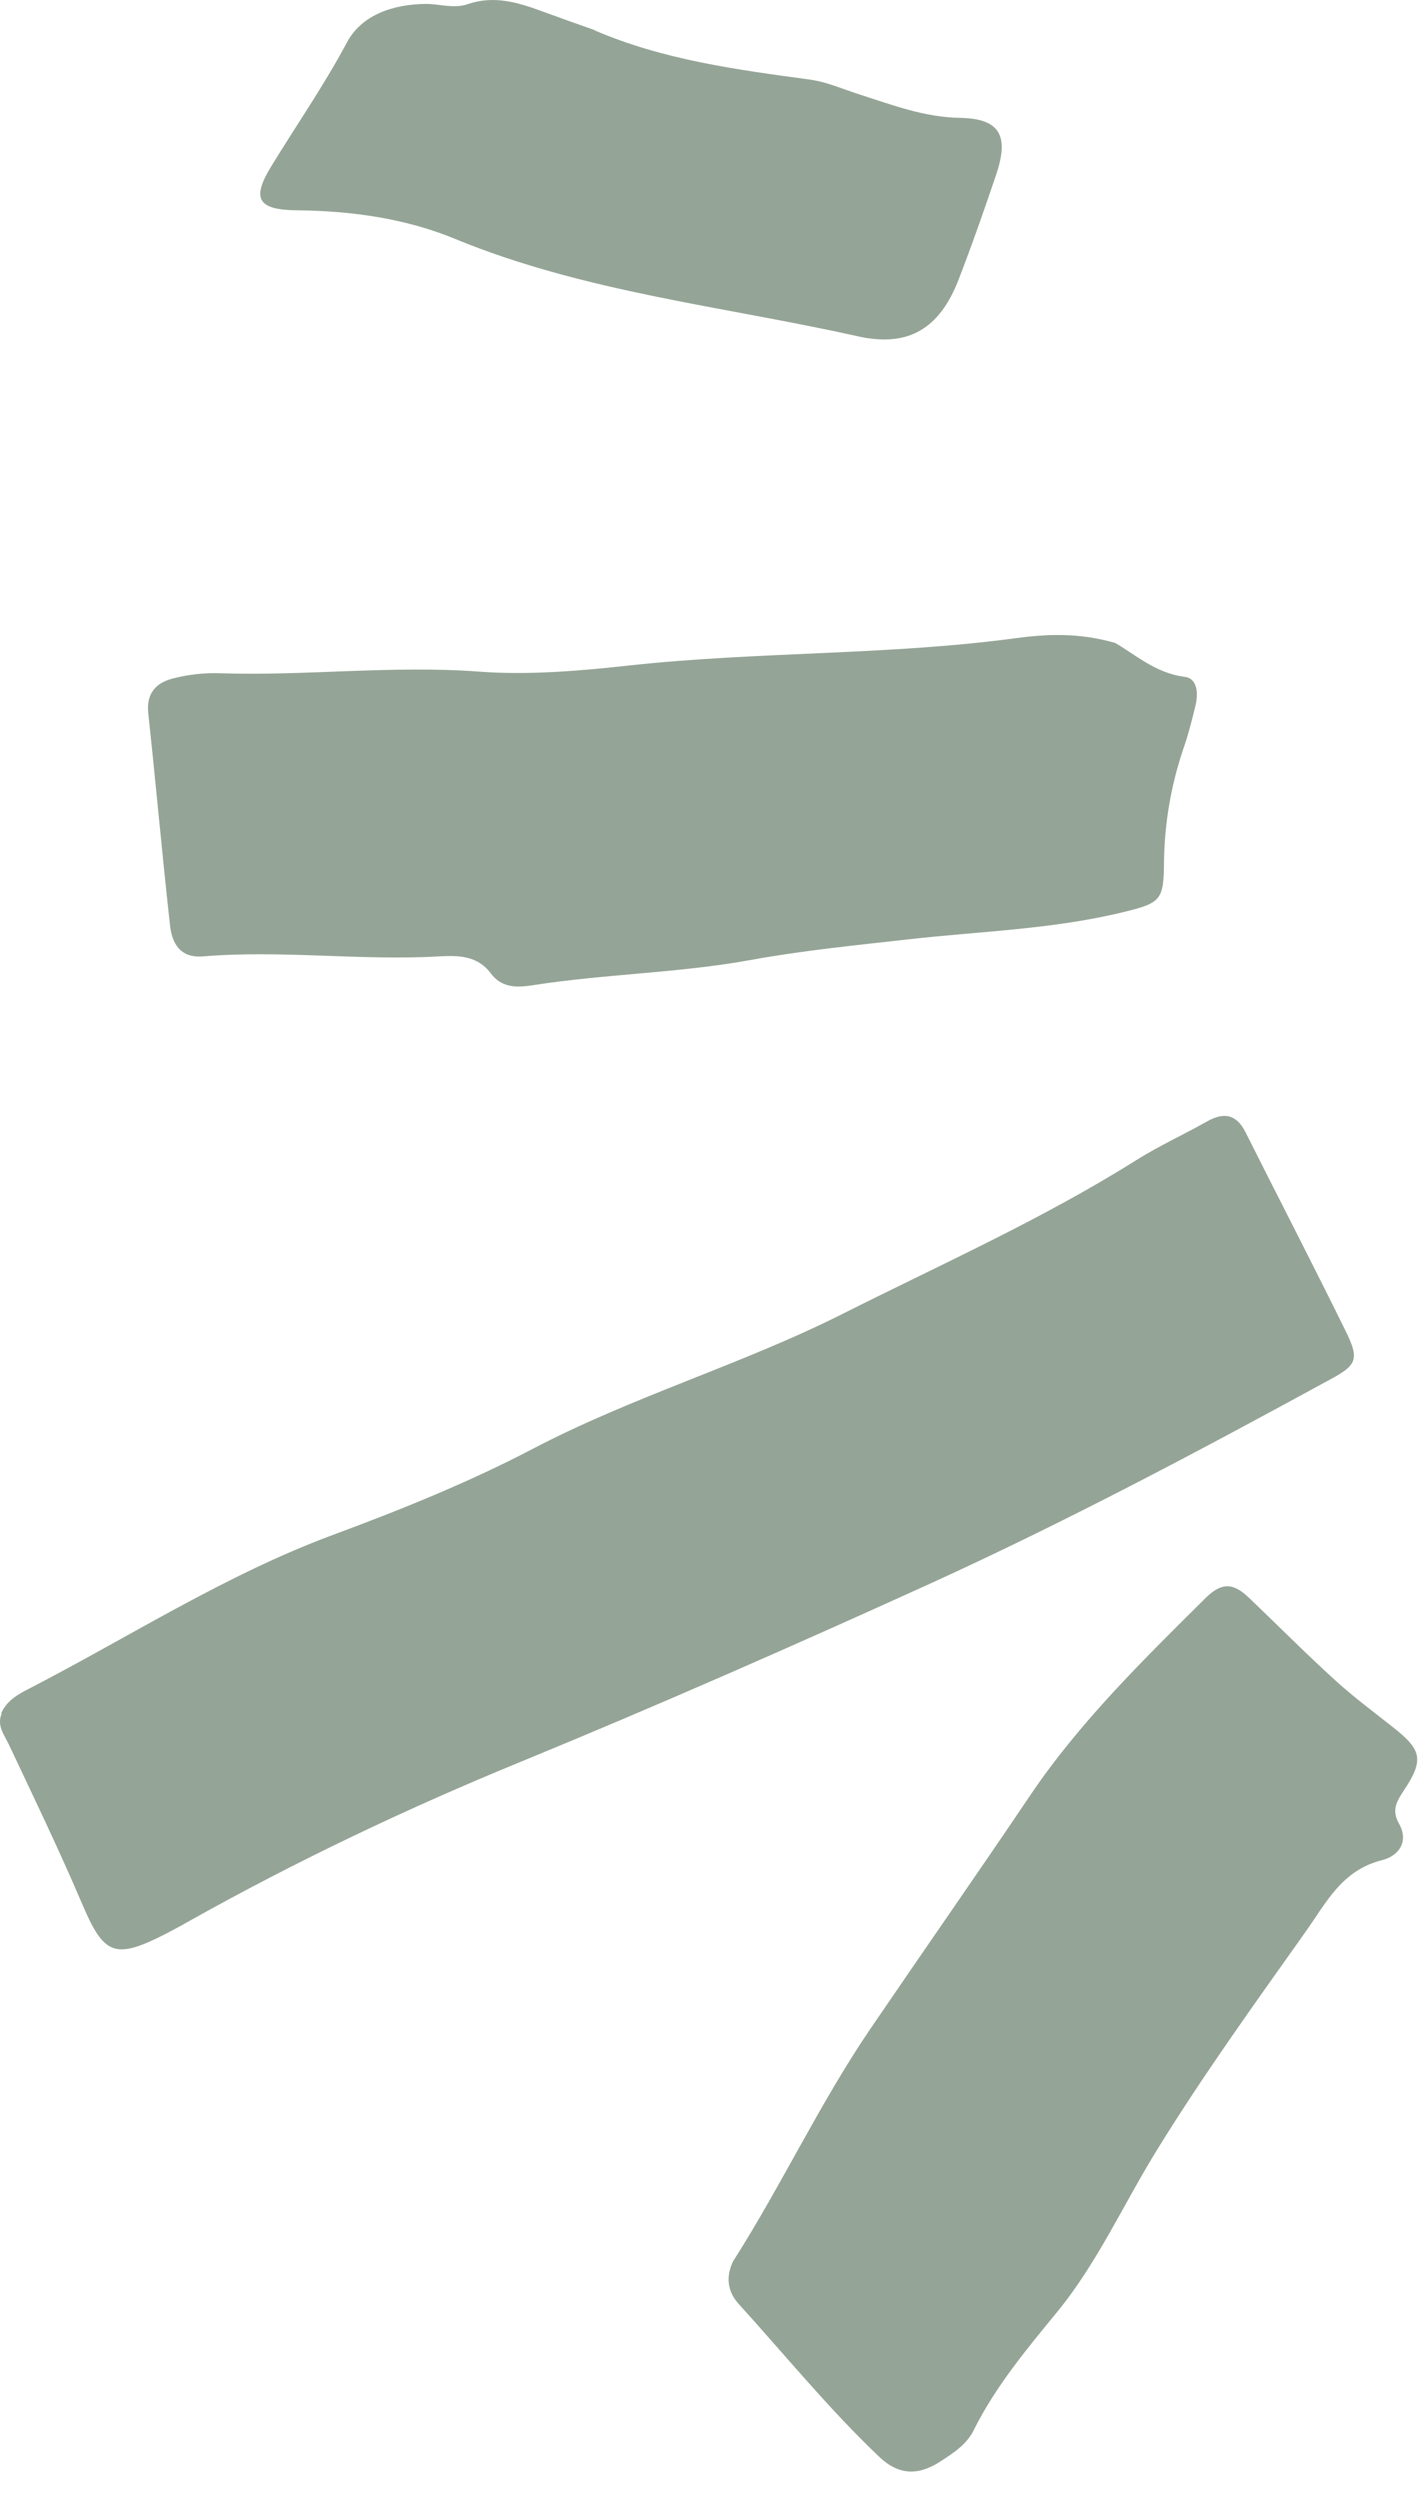
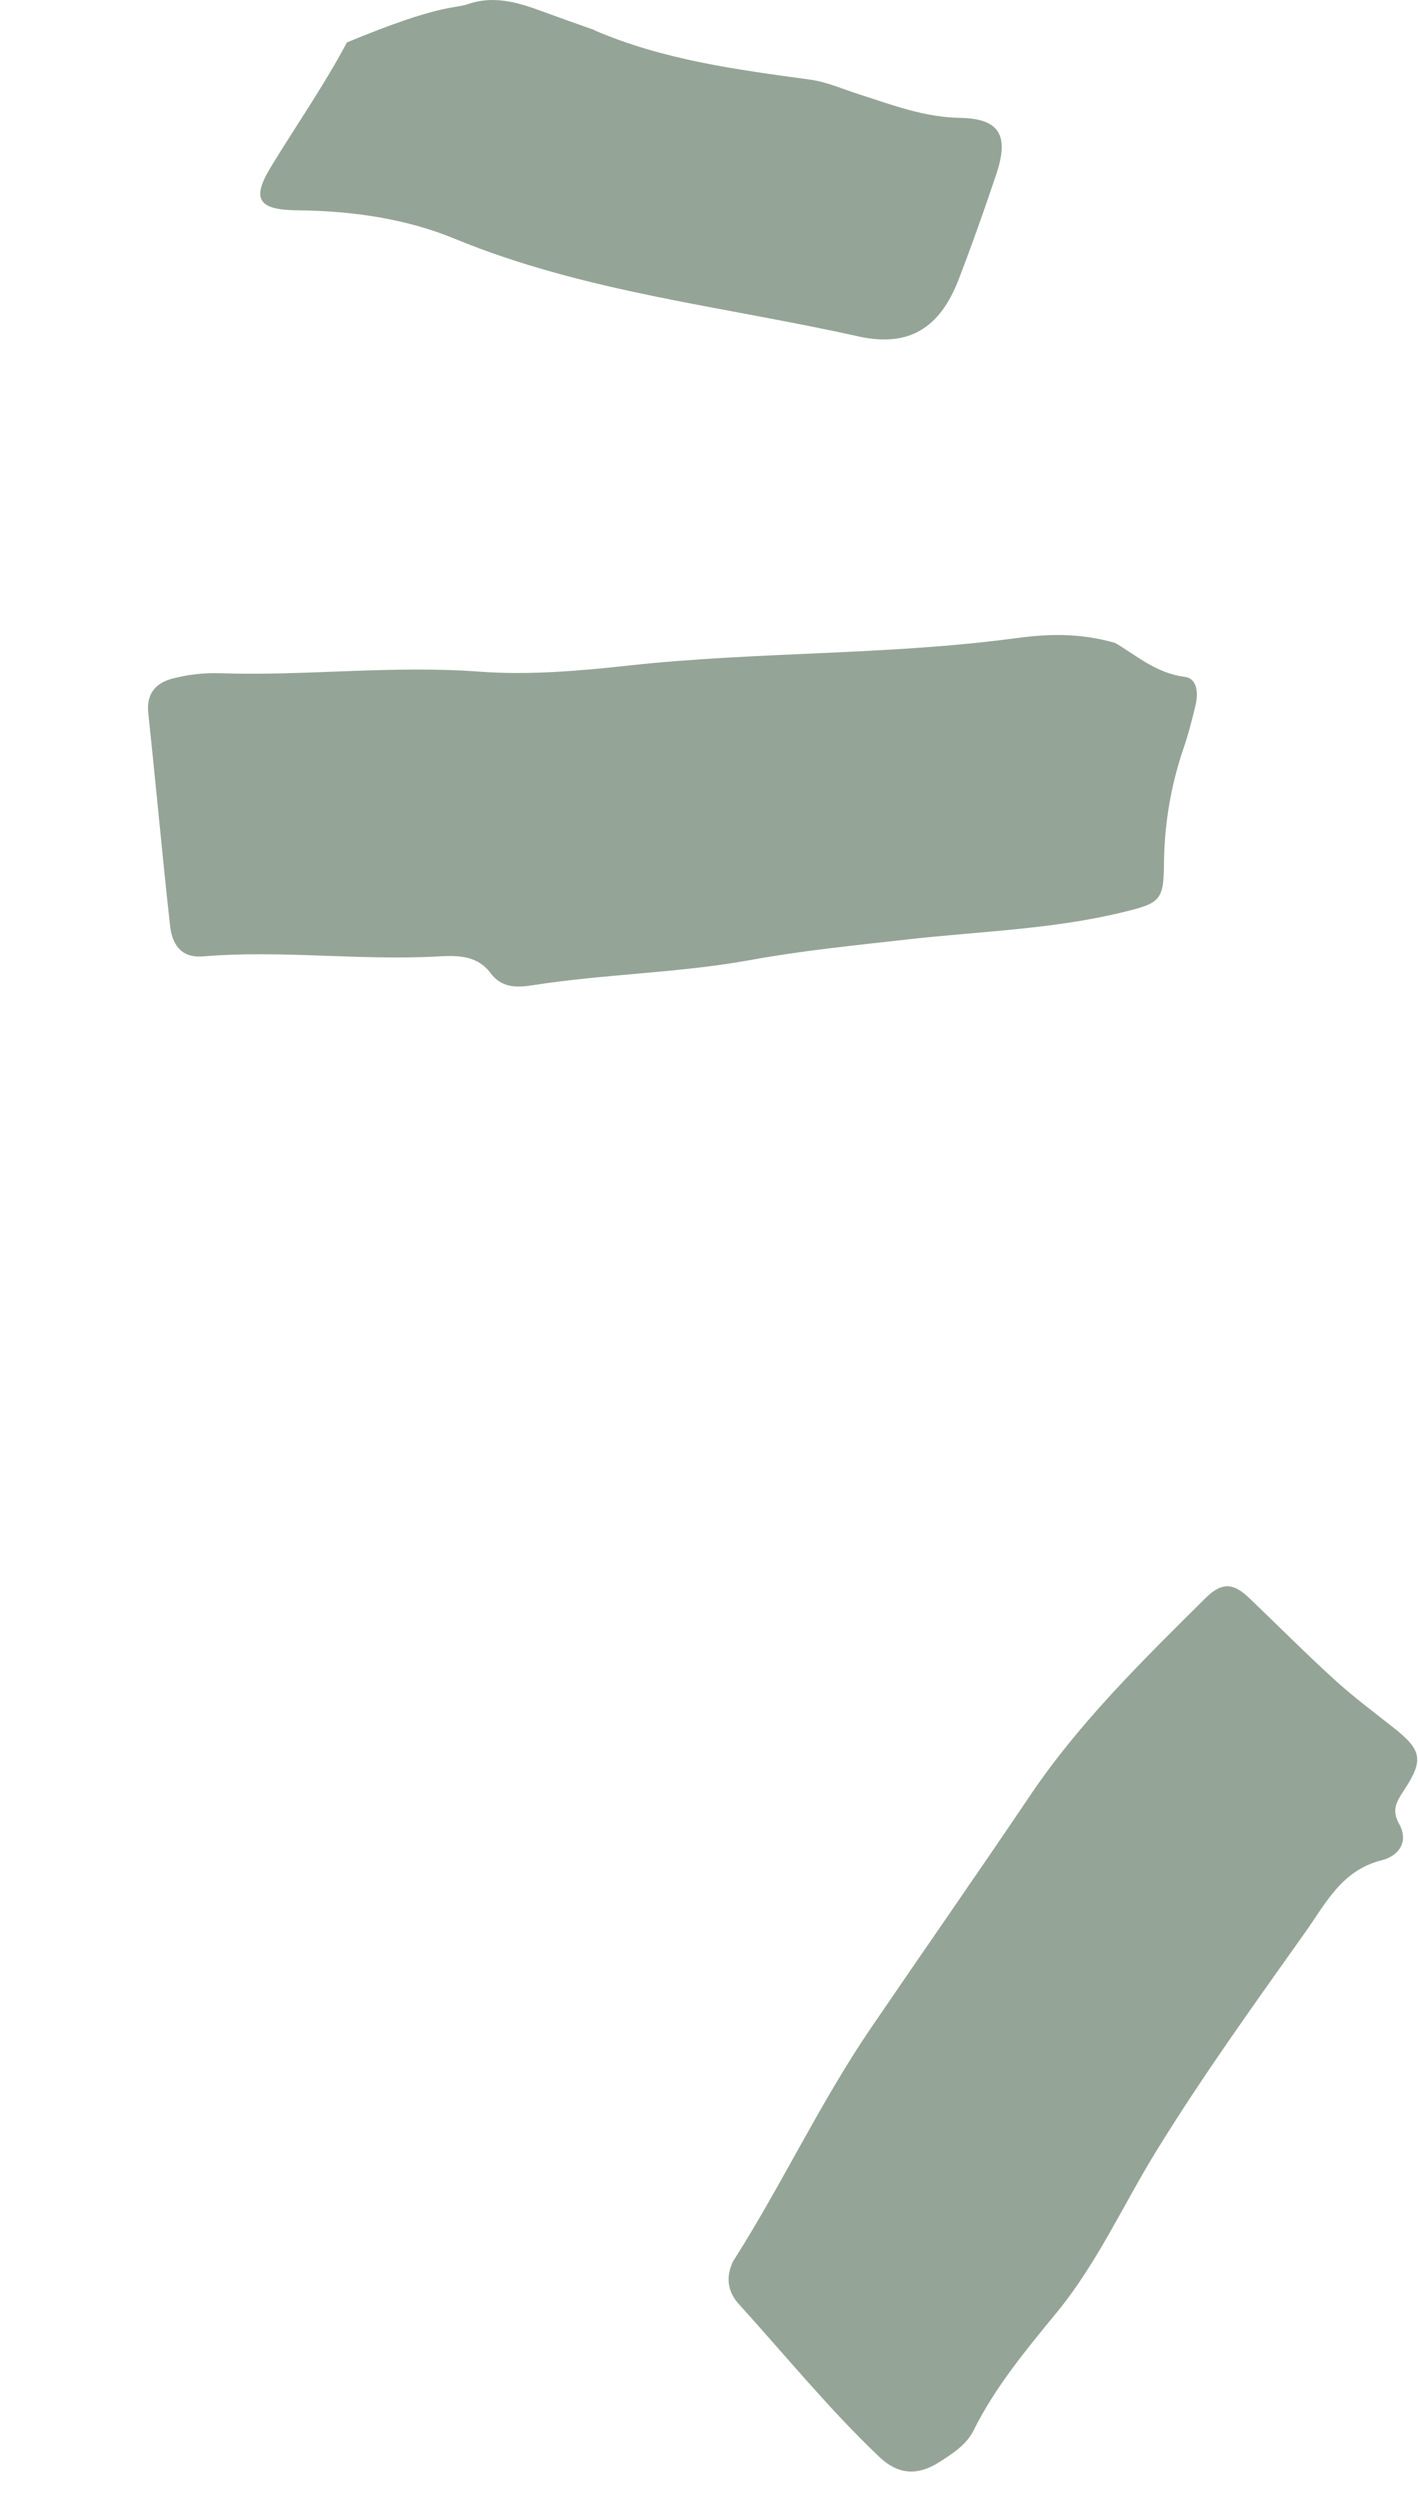
<svg xmlns="http://www.w3.org/2000/svg" width="42" height="74" viewBox="0 0 42 74" fill="none">
-   <path d="M0.034 50.719C0.197 50.346 0.522 50.16 0.856 49.99C3.833 48.455 6.664 46.624 9.835 45.446C11.843 44.702 13.852 43.895 15.752 42.903C18.737 41.336 21.986 40.39 24.971 38.886C27.887 37.42 30.88 36.087 33.656 34.342C34.323 33.923 35.052 33.59 35.742 33.202C36.246 32.915 36.618 32.977 36.889 33.512C37.874 35.474 38.882 37.42 39.852 39.39C40.27 40.235 40.193 40.406 39.402 40.832C35.509 42.957 31.593 45.035 27.561 46.873C23.568 48.687 19.551 50.455 15.496 52.122C12.084 53.518 8.765 55.092 5.547 56.899C5.345 57.015 5.136 57.124 4.934 57.232C3.391 58.023 3.081 57.884 2.422 56.333C1.747 54.751 0.995 53.192 0.259 51.634C0.119 51.339 -0.098 51.083 0.049 50.727L0.034 50.719Z" fill="#94A496" />
  <path d="M33.012 19.022C33.601 19.355 34.221 19.929 35.097 20.037C35.462 20.084 35.493 20.518 35.415 20.859C35.307 21.317 35.191 21.767 35.035 22.209C34.679 23.279 34.493 24.372 34.477 25.504C34.469 26.644 34.392 26.729 33.267 27.001C31.174 27.512 29.018 27.567 26.894 27.807C25.32 27.985 23.738 28.14 22.179 28.427C20.062 28.807 17.906 28.831 15.782 29.164C15.293 29.242 14.851 29.242 14.526 28.8C14.13 28.28 13.564 28.28 12.998 28.311C10.672 28.443 8.338 28.117 6.011 28.311C5.329 28.365 5.089 27.916 5.034 27.373C4.802 25.287 4.616 23.193 4.391 21.108C4.329 20.518 4.631 20.208 5.12 20.084C5.569 19.968 6.042 19.913 6.508 19.929C9.074 20.014 11.626 19.689 14.2 19.882C15.673 19.991 17.185 19.859 18.666 19.696C22.466 19.285 26.297 19.401 30.096 18.89C31.019 18.766 31.957 18.727 33.019 19.029L33.012 19.022Z" fill="#94A496" />
  <path d="M21.73 66.912C23.157 64.671 24.281 62.259 25.785 60.049C27.36 57.738 28.965 55.443 30.523 53.132C31.973 50.984 33.858 49.139 35.711 47.301C36.23 46.789 36.572 46.898 36.998 47.301C37.843 48.108 38.665 48.937 39.526 49.72C40.077 50.224 40.673 50.666 41.263 51.132C42.1 51.791 42.186 52.086 41.596 52.977C41.371 53.318 41.209 53.574 41.434 53.977C41.751 54.536 41.402 54.947 40.937 55.063C39.751 55.358 39.293 56.304 38.673 57.18C37.161 59.312 35.633 61.429 34.261 63.655C33.284 65.237 32.516 66.958 31.33 68.416C30.415 69.532 29.484 70.641 28.833 71.952C28.623 72.371 28.212 72.634 27.809 72.89C27.158 73.301 26.584 73.247 26.034 72.719C24.552 71.308 23.258 69.719 21.885 68.207C21.536 67.826 21.49 67.377 21.73 66.904L21.73 66.912Z" fill="#94A496" />
-   <path d="M17.612 0.899C19.651 1.775 21.822 2.062 23.994 2.357C24.497 2.427 24.978 2.644 25.467 2.799C26.436 3.109 27.382 3.474 28.444 3.489C29.615 3.512 29.887 4.016 29.515 5.141C29.158 6.203 28.786 7.258 28.382 8.304C27.824 9.723 26.909 10.29 25.413 9.956C21.419 9.064 17.325 8.653 13.479 7.072C12.037 6.474 10.431 6.242 8.826 6.226C7.64 6.219 7.446 5.893 8.02 4.947C8.772 3.714 9.594 2.535 10.276 1.256C10.718 0.426 11.672 0.124 12.61 0.116C13.021 0.116 13.448 0.263 13.851 0.124C14.611 -0.14 15.316 0.062 16.03 0.325C16.557 0.519 17.084 0.705 17.612 0.891L17.612 0.899Z" fill="#94A496" />
+   <path d="M17.612 0.899C19.651 1.775 21.822 2.062 23.994 2.357C24.497 2.427 24.978 2.644 25.467 2.799C26.436 3.109 27.382 3.474 28.444 3.489C29.615 3.512 29.887 4.016 29.515 5.141C29.158 6.203 28.786 7.258 28.382 8.304C27.824 9.723 26.909 10.29 25.413 9.956C21.419 9.064 17.325 8.653 13.479 7.072C12.037 6.474 10.431 6.242 8.826 6.226C7.64 6.219 7.446 5.893 8.02 4.947C8.772 3.714 9.594 2.535 10.276 1.256C13.021 0.116 13.448 0.263 13.851 0.124C14.611 -0.14 15.316 0.062 16.03 0.325C16.557 0.519 17.084 0.705 17.612 0.891L17.612 0.899Z" fill="#94A496" />
</svg>